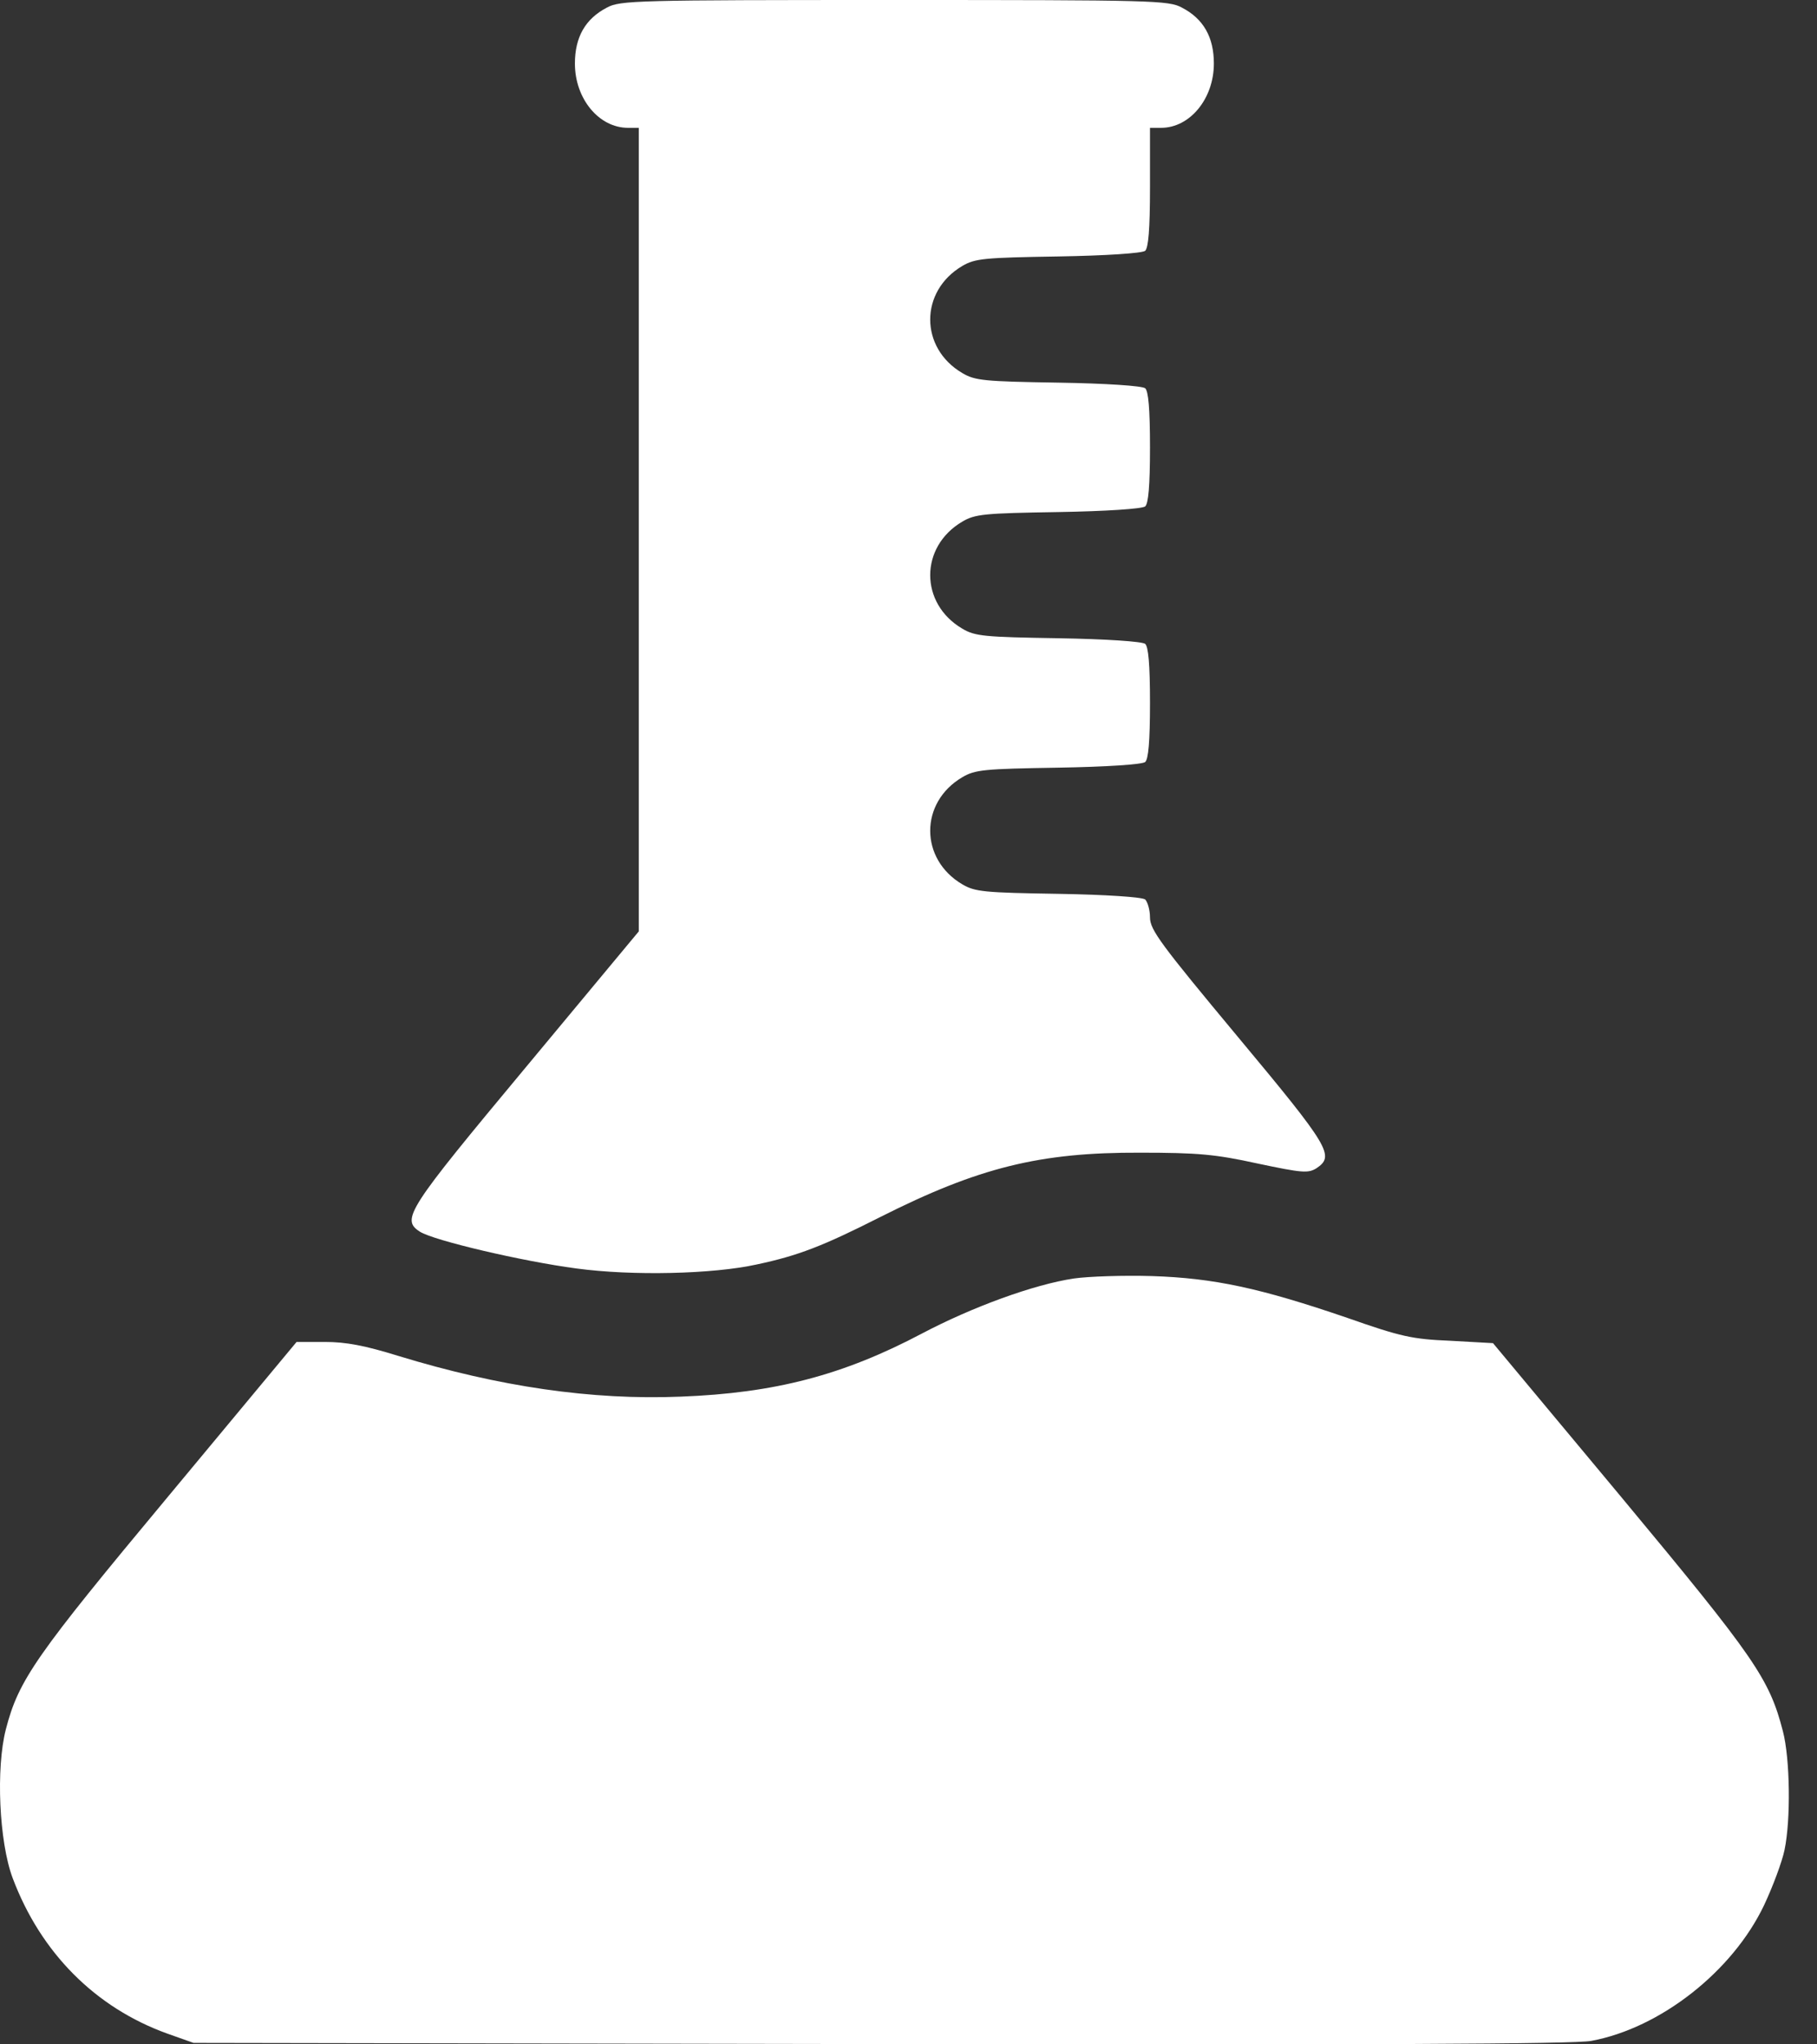
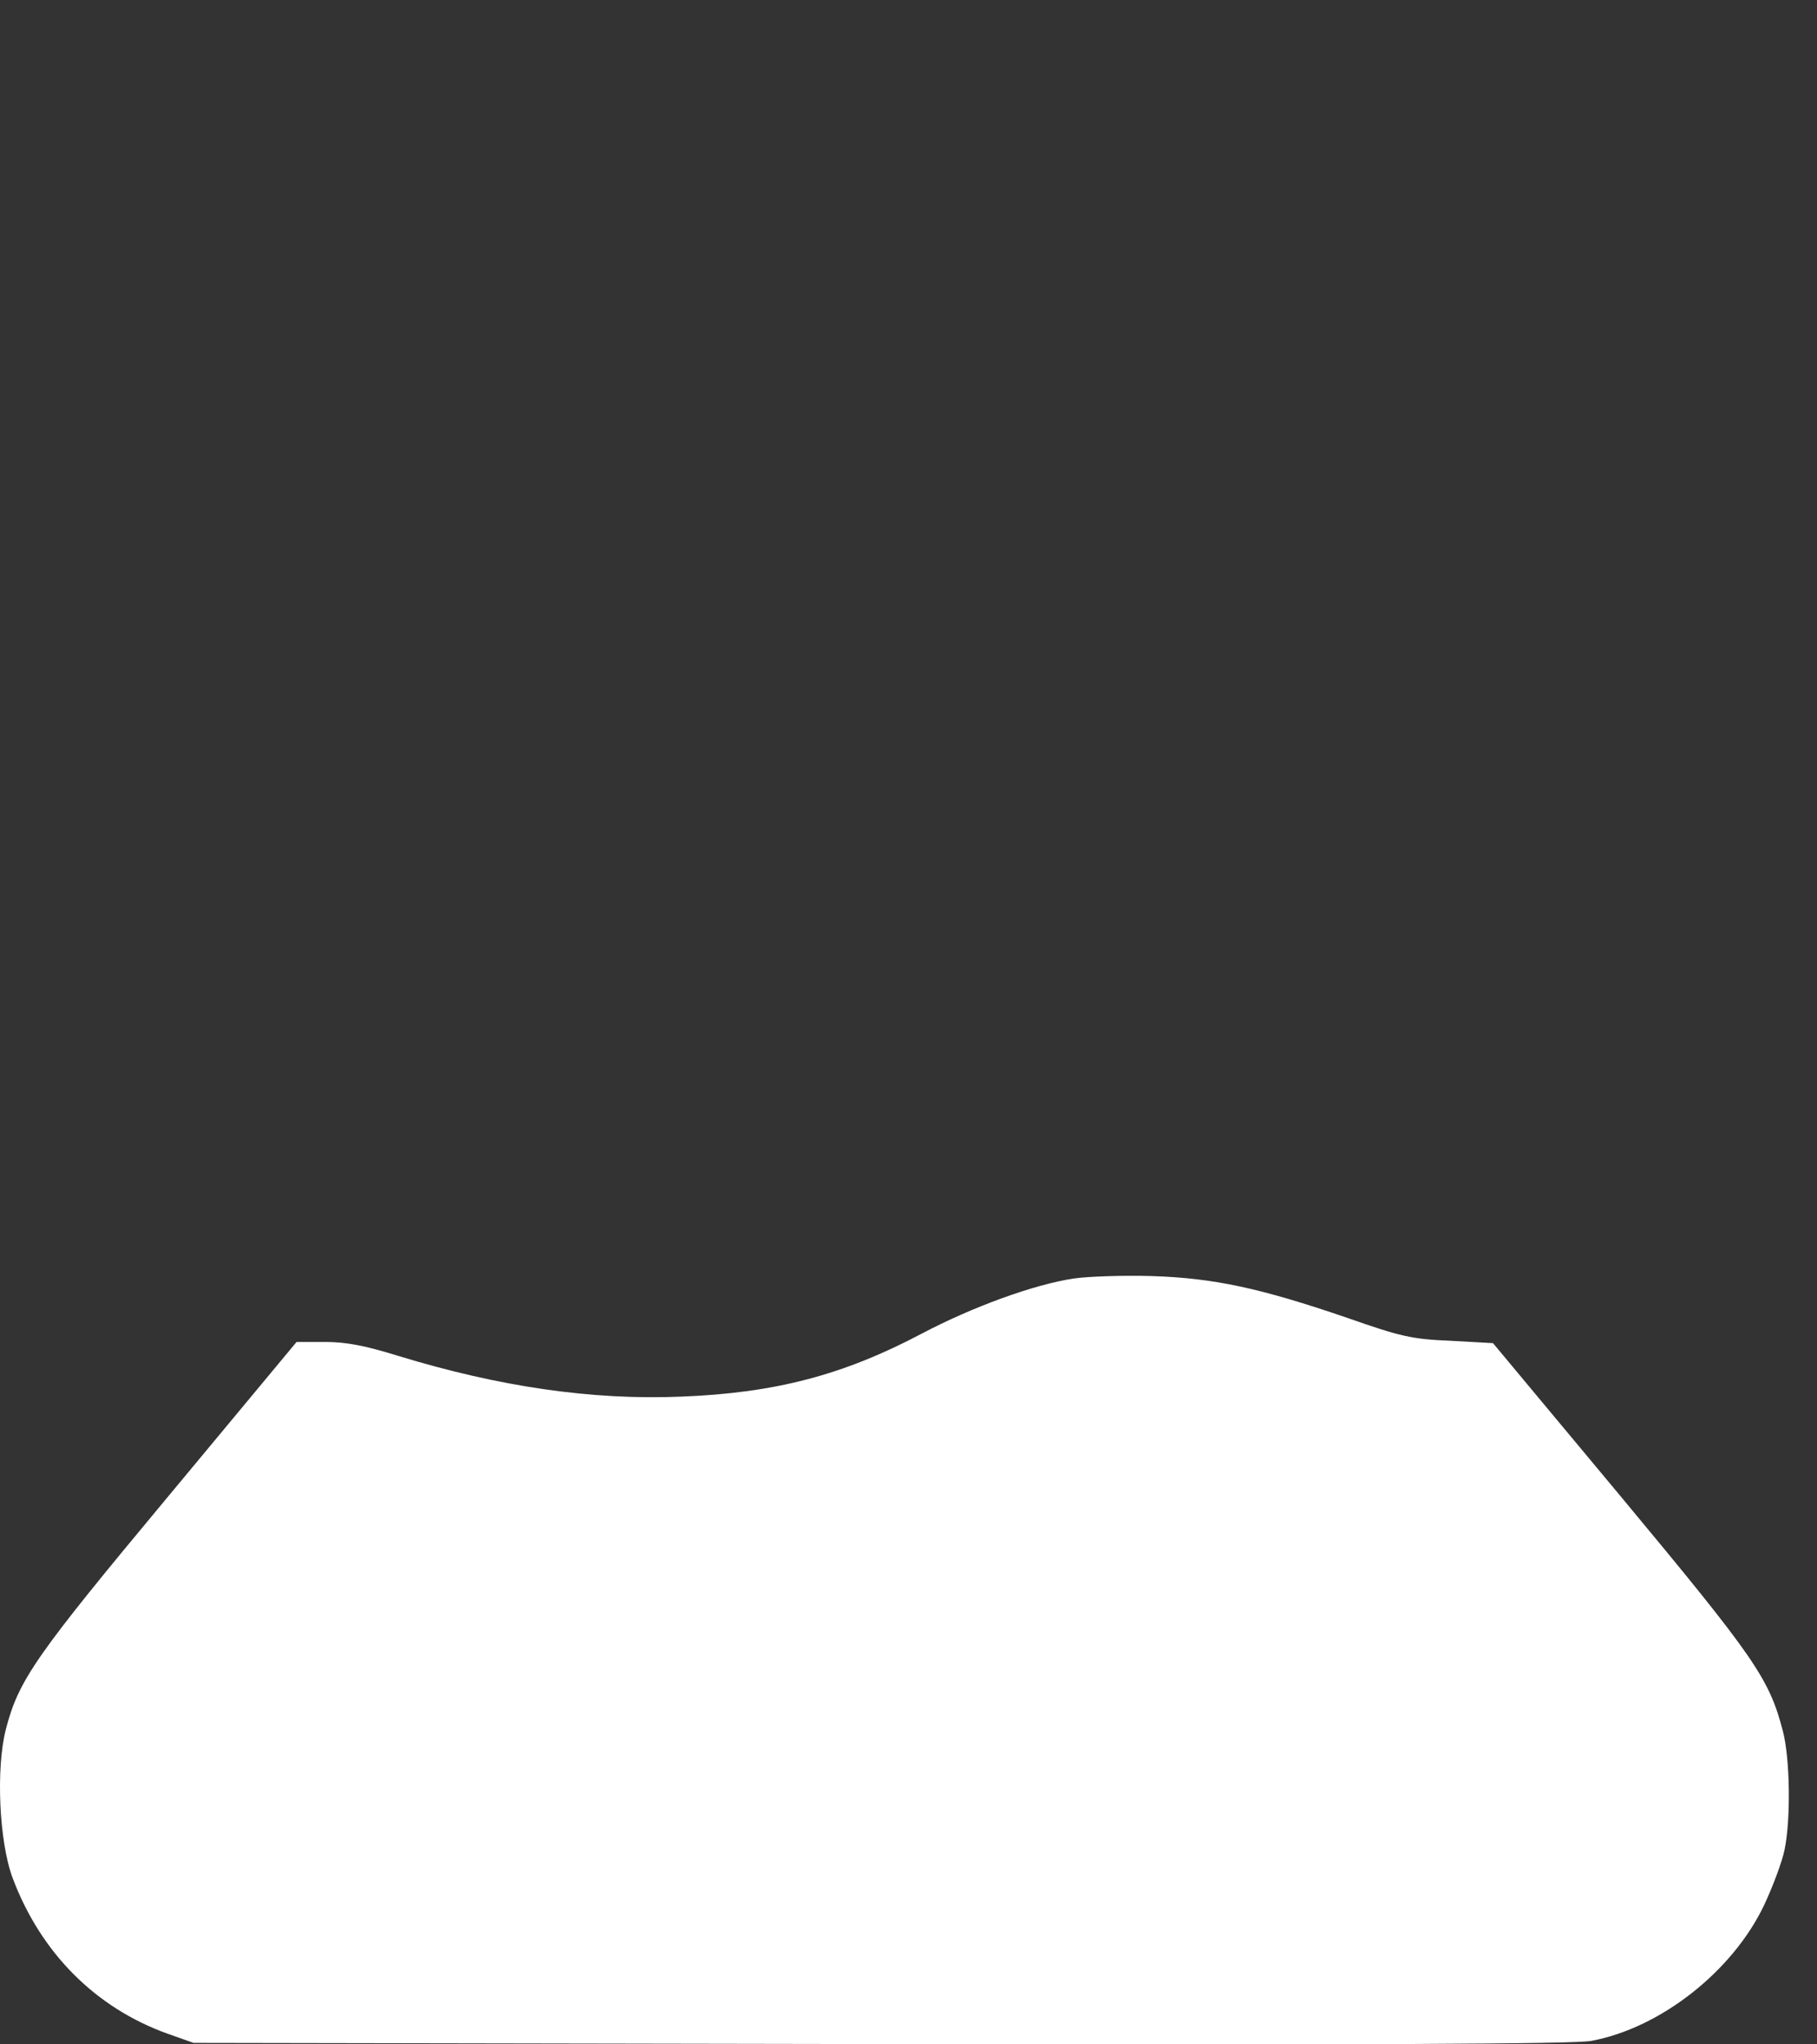
<svg xmlns="http://www.w3.org/2000/svg" width="32" height="36" viewBox="0 0 32 36" fill="none">
  <rect x="0" y="0" width="32" height="36" fill="#333333" stroke="none" />
-   <path d="M10.688 0.134C10.308 0.331 10.125 0.655 10.125 1.119C10.125 1.738 10.547 2.251 11.06 2.251H11.25V9.326V16.401L9.267 18.786C7.164 21.311 7.059 21.472 7.396 21.69C7.642 21.845 9.197 22.211 10.153 22.337C11.145 22.471 12.558 22.436 13.325 22.267C14.056 22.112 14.492 21.943 15.505 21.43C17.235 20.558 18.311 20.291 20.077 20.298C21.096 20.298 21.406 20.326 22.144 20.488C22.939 20.656 23.038 20.663 23.185 20.572C23.509 20.354 23.424 20.206 21.8 18.258C20.442 16.627 20.253 16.373 20.253 16.155C20.253 16.022 20.21 15.881 20.168 15.839C20.112 15.797 19.486 15.754 18.635 15.74C17.334 15.719 17.172 15.705 16.947 15.572C16.194 15.128 16.194 14.13 16.947 13.687C17.172 13.553 17.334 13.539 18.635 13.518C19.486 13.504 20.112 13.462 20.168 13.419C20.224 13.37 20.253 13.068 20.253 12.379C20.253 11.689 20.224 11.387 20.168 11.338C20.112 11.296 19.486 11.253 18.635 11.239C17.334 11.218 17.172 11.204 16.947 11.07C16.194 10.627 16.194 9.629 16.947 9.186C17.172 9.052 17.334 9.038 18.635 9.017C19.486 9.003 20.112 8.96 20.168 8.918C20.224 8.869 20.253 8.567 20.253 7.877C20.253 7.188 20.224 6.886 20.168 6.837C20.112 6.794 19.486 6.752 18.635 6.738C17.334 6.717 17.172 6.703 16.947 6.569C16.194 6.126 16.194 5.128 16.947 4.684C17.172 4.551 17.334 4.537 18.635 4.516C19.486 4.502 20.112 4.459 20.168 4.417C20.224 4.361 20.253 4.051 20.253 3.299V2.251H20.449C20.956 2.251 21.378 1.738 21.378 1.119C21.378 0.655 21.195 0.331 20.815 0.134C20.583 0.007 20.309 0 15.751 0C11.194 0 10.92 0.007 10.688 0.134Z" fill="white" />
  <path d="M18.916 22.513C18.206 22.618 17.116 23.019 16.236 23.483C14.851 24.215 13.648 24.531 11.989 24.594C10.42 24.658 8.789 24.419 7.016 23.877C6.425 23.694 6.095 23.631 5.722 23.631H5.223L2.972 26.339C0.623 29.159 0.328 29.581 0.103 30.453C-0.073 31.135 -0.017 32.429 0.222 33.069C0.715 34.384 1.678 35.355 2.951 35.812L3.408 35.974L15.505 35.995C24.191 36.009 27.721 35.995 28.024 35.939C29.241 35.714 30.514 34.715 31.069 33.547C31.224 33.217 31.386 32.781 31.428 32.577C31.54 32.042 31.526 30.973 31.4 30.488C31.16 29.56 30.914 29.201 28.551 26.36L26.294 23.652L25.541 23.61C24.873 23.582 24.676 23.54 23.734 23.209C22.193 22.681 21.378 22.506 20.288 22.471C19.788 22.456 19.169 22.477 18.916 22.513Z" fill="white" />
</svg>